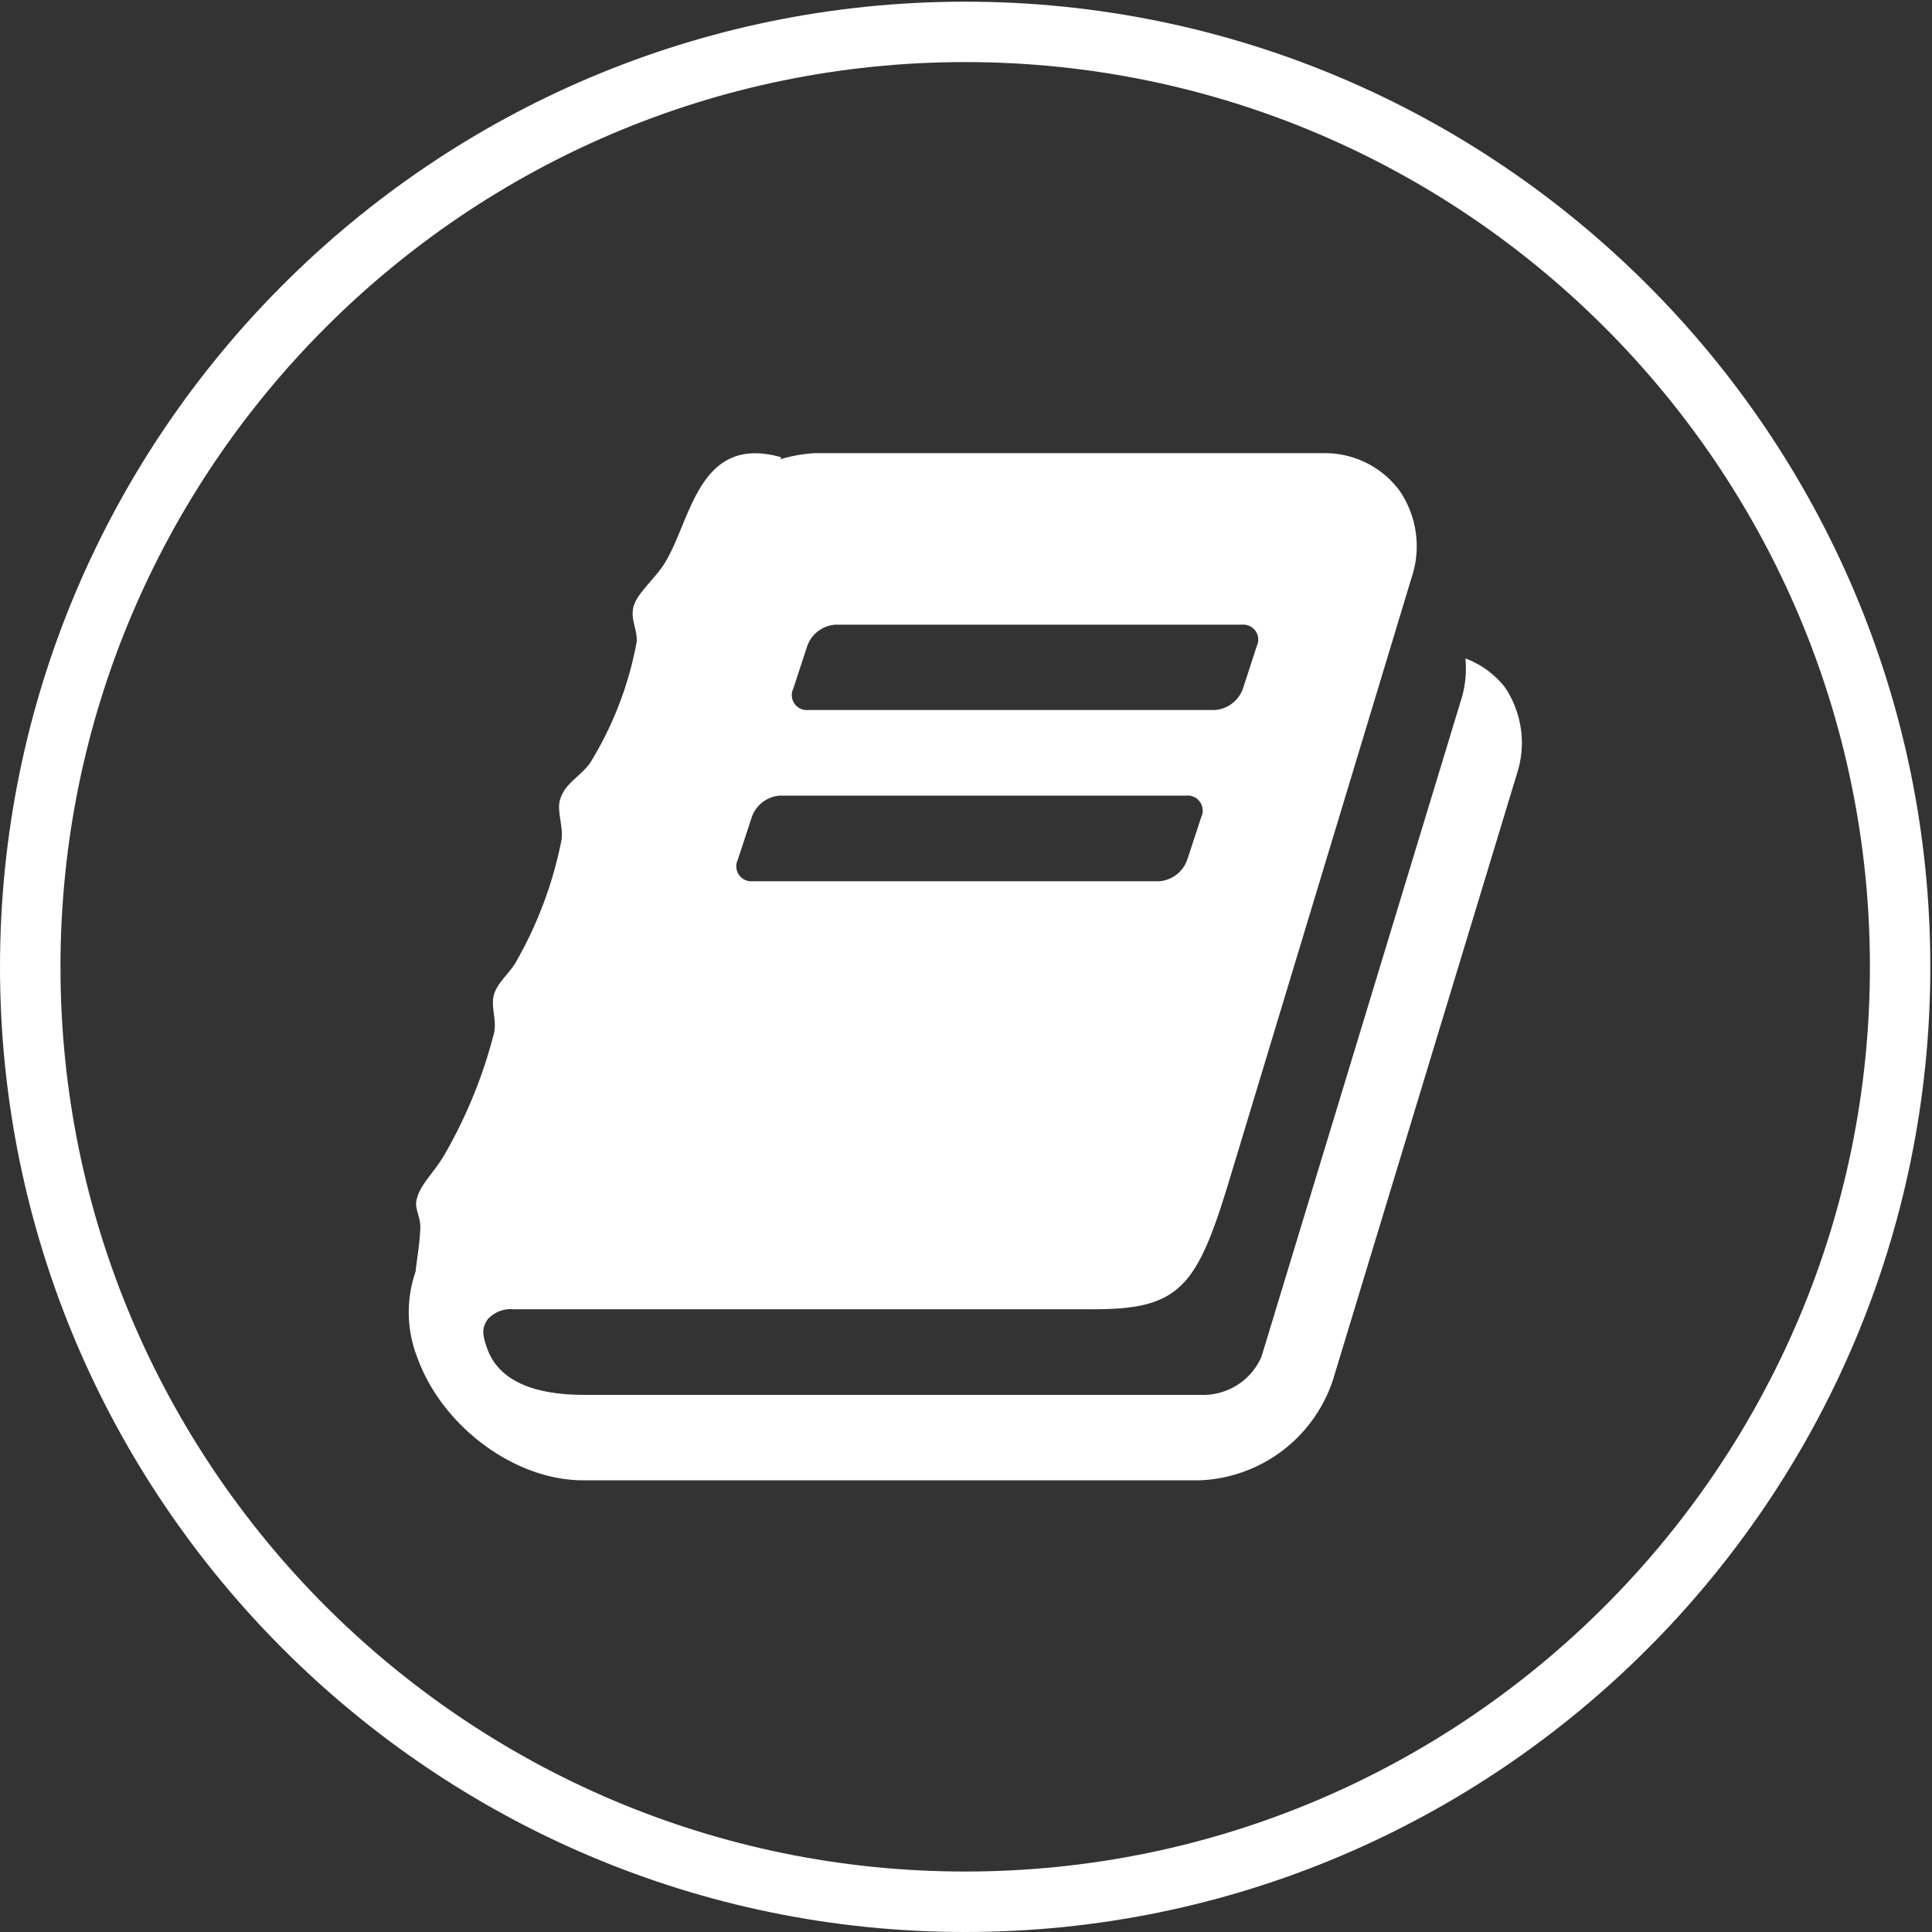
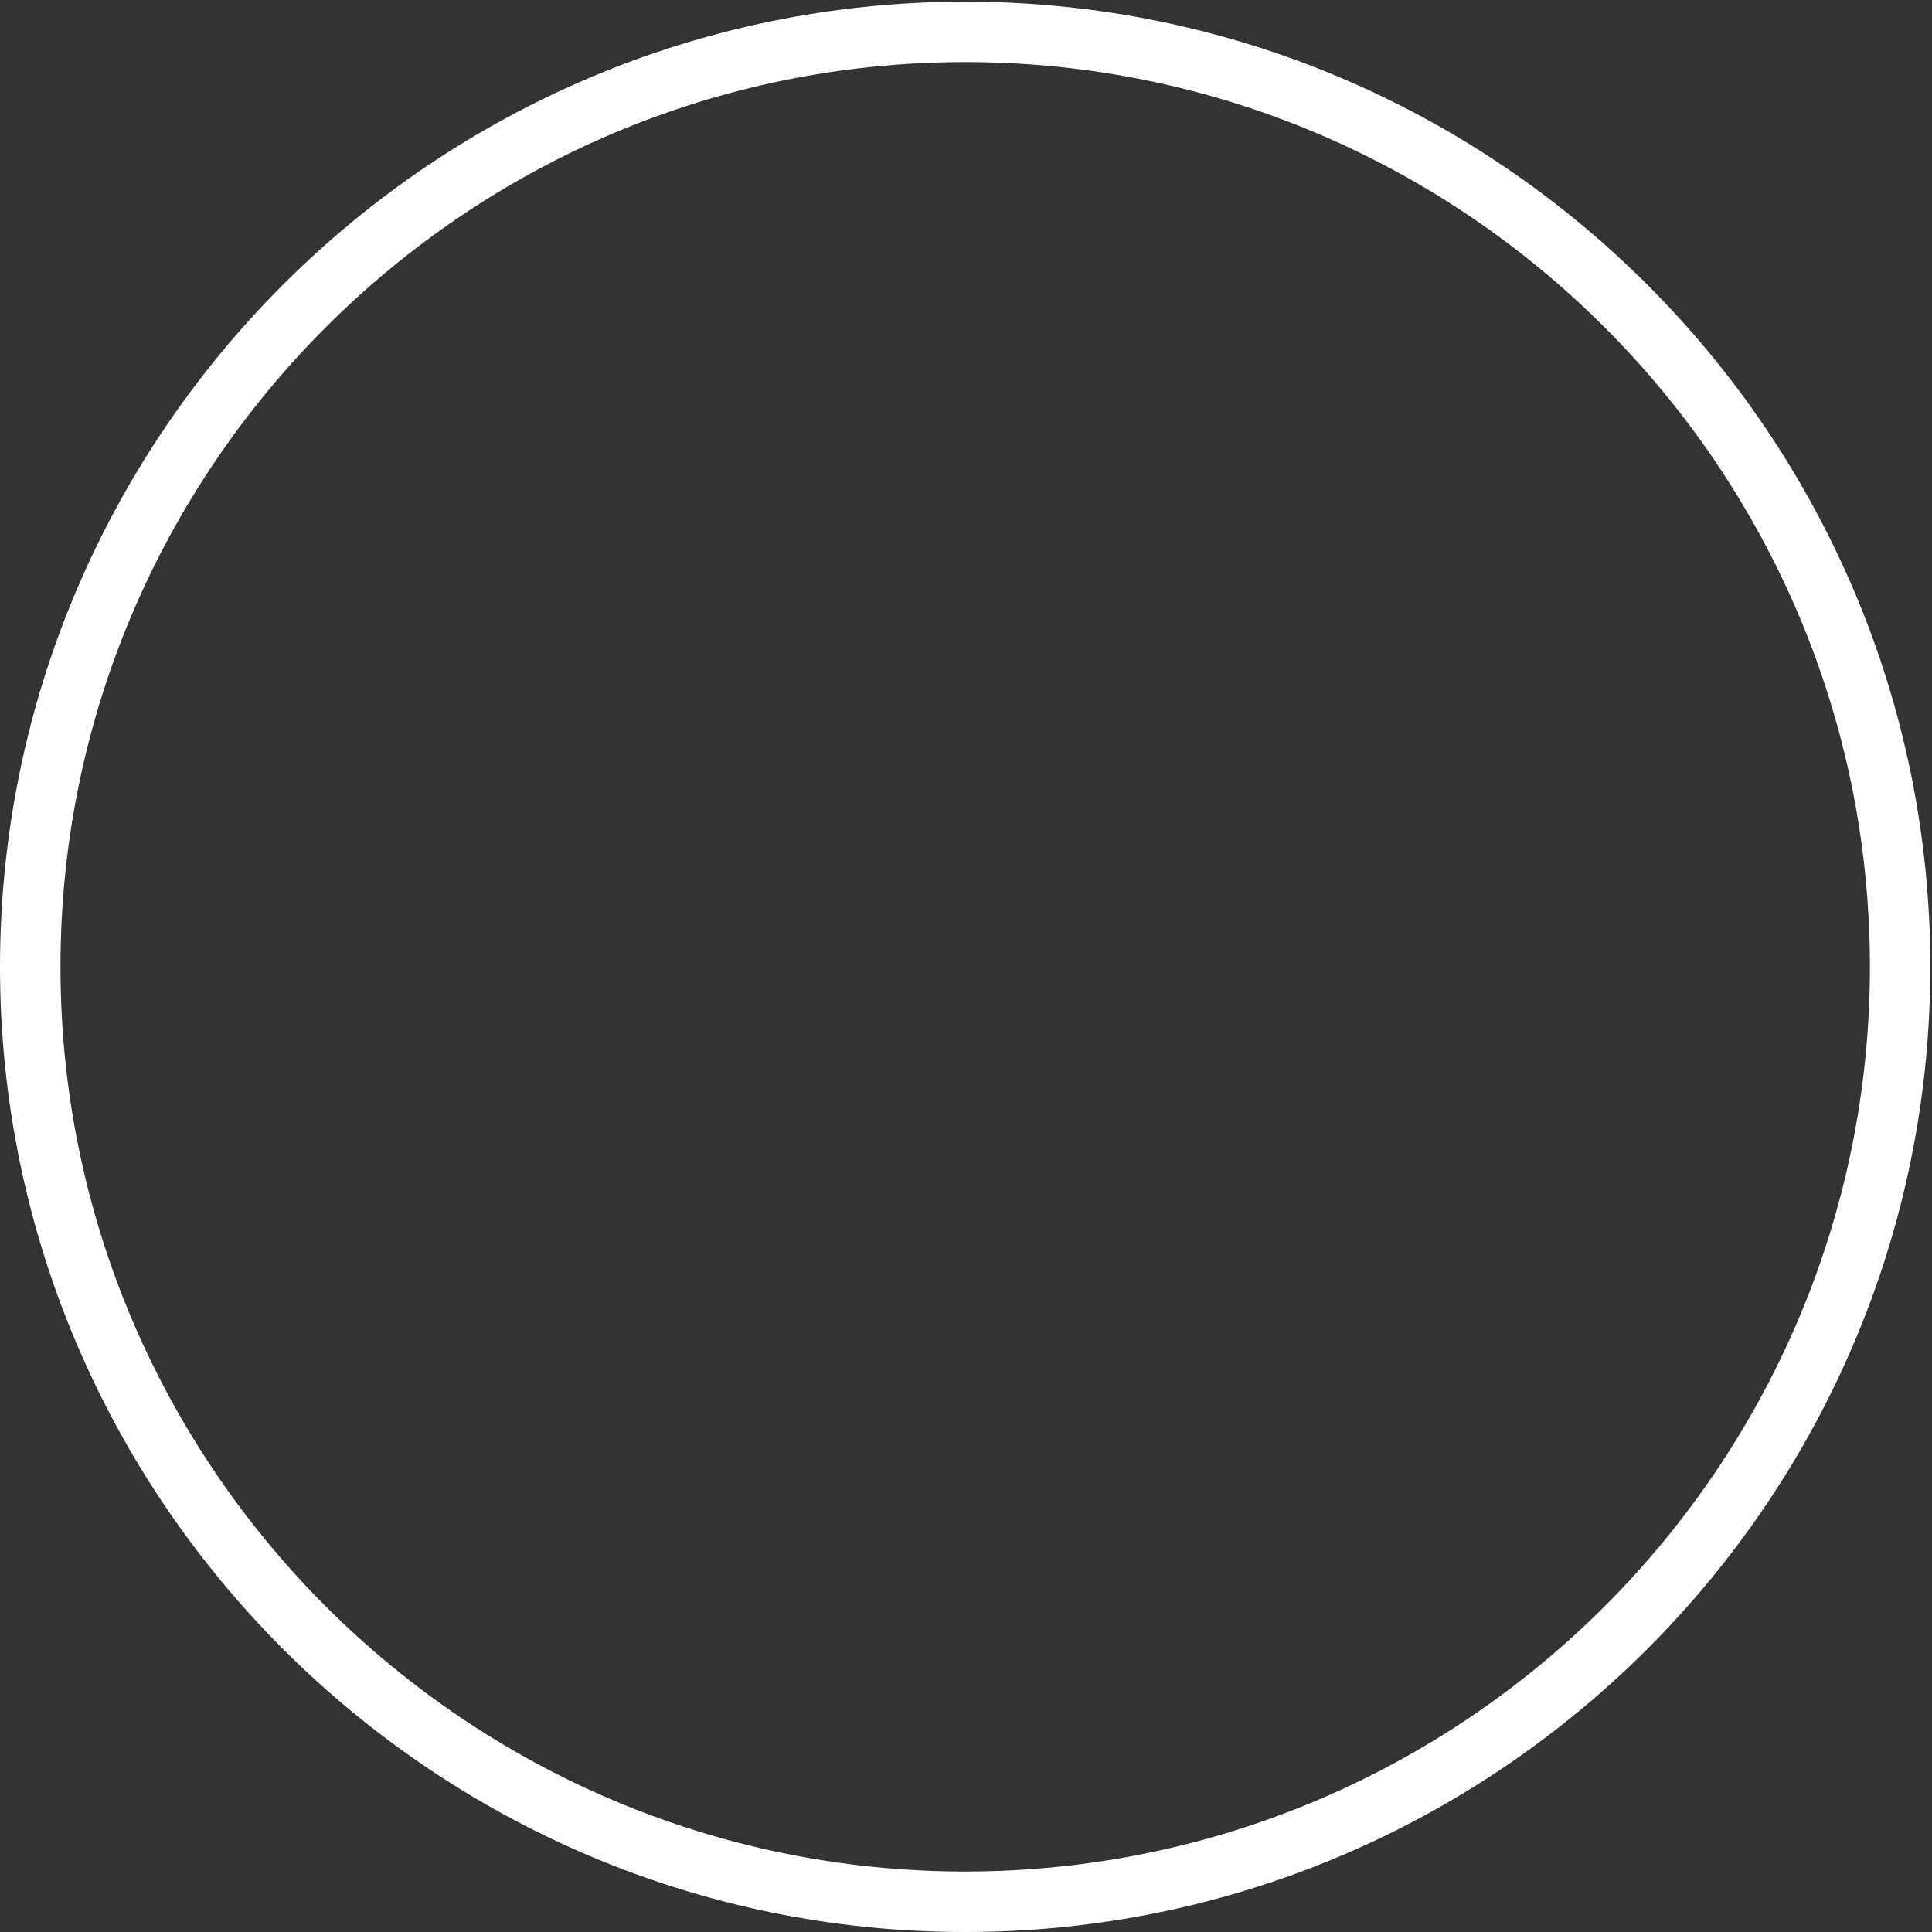
<svg xmlns="http://www.w3.org/2000/svg" id="Layer_1" data-name="Layer 1" viewBox="0 0 300 300">
  <rect x="0" y="0" width="300" height="300" fill="#333333" stroke="none" />
  <defs>
    <style>.cls-1{fill:#fff;}</style>
  </defs>
  <path class="cls-1" d="M149.87,300C67.23,300,0,232.77,0,150.13S67.23.26,149.87.26,299.74,67.49,299.74,150.13,232.51,300,149.87,300Zm0-290.36c-77.46,0-140.48,63-140.48,140.49s63,140.48,140.48,140.48,140.49-63,140.49-140.48S227.34,9.64,149.87,9.64Z" />
-   <path class="cls-1" d="M233.68,106.72a13.87,13.87,0,0,0-6.13-4.47,16.41,16.41,0,0,1-.52,5.92l-31.15,102.5a9.86,9.86,0,0,1-9.46,5.92H90.57c-5.71,0-12.88-1.24-14.94-7.27-.84-2.28-.73-3.22.1-4.46a4.83,4.83,0,0,1,4-1.56h90.23c13.19,0,15.89-3.53,20.77-19.52l28.46-94.09a15.26,15.26,0,0,0-1.87-13.5,14.4,14.4,0,0,0-11.84-5.82h-79a23.3,23.3,0,0,0-5.3.94l.11-.31c-13.19-3.74-14,10.48-18.38,16.91-1.67,2.39-4.16,4.47-4.58,6.44s.73,3.64.52,5.4a54.49,54.49,0,0,1-7.27,18.8c-1.55,2.08-3.84,3.1-4.57,5.5-.62,1.66.42,4,.21,6.23a62.35,62.35,0,0,1-7,18.92c-1,1.87-3,3.33-3.53,5.3-.52,1.76.51,4.05,0,6a74.7,74.7,0,0,1-7.79,19c-1.66,2.8-3.85,4.57-4.26,7.05-.21,1.24.73,2.59.62,4.25-.1,2.5-.52,4.58-.73,6.66a19.26,19.26,0,0,0,.21,13.18c3.83,10.81,15.16,19.22,25.76,19.22h95.85A22.72,22.72,0,0,0,207,214.21l28.56-94.09A15.45,15.45,0,0,0,233.68,106.72Zm-110.5.21,2.18-6.65A5,5,0,0,1,129.73,97h63.13a2.32,2.32,0,0,1,2.51,2.12,2.26,2.26,0,0,1-.22,1.2L193,106.93a5,5,0,0,1-4.36,3.32H125.47a2.32,2.32,0,0,1-2.51-2.12A2.26,2.26,0,0,1,123.18,106.93Zm-8.62,26.58,2.18-6.64a5,5,0,0,1,4.36-3.33h63.14a2.33,2.33,0,0,1,2.51,2.13,2.26,2.26,0,0,1-.22,1.2l-2.18,6.64a5,5,0,0,1-4.36,3.33H116.85a2.33,2.33,0,0,1-2.51-2.13,2.28,2.28,0,0,1,.22-1.2Z" />
</svg>